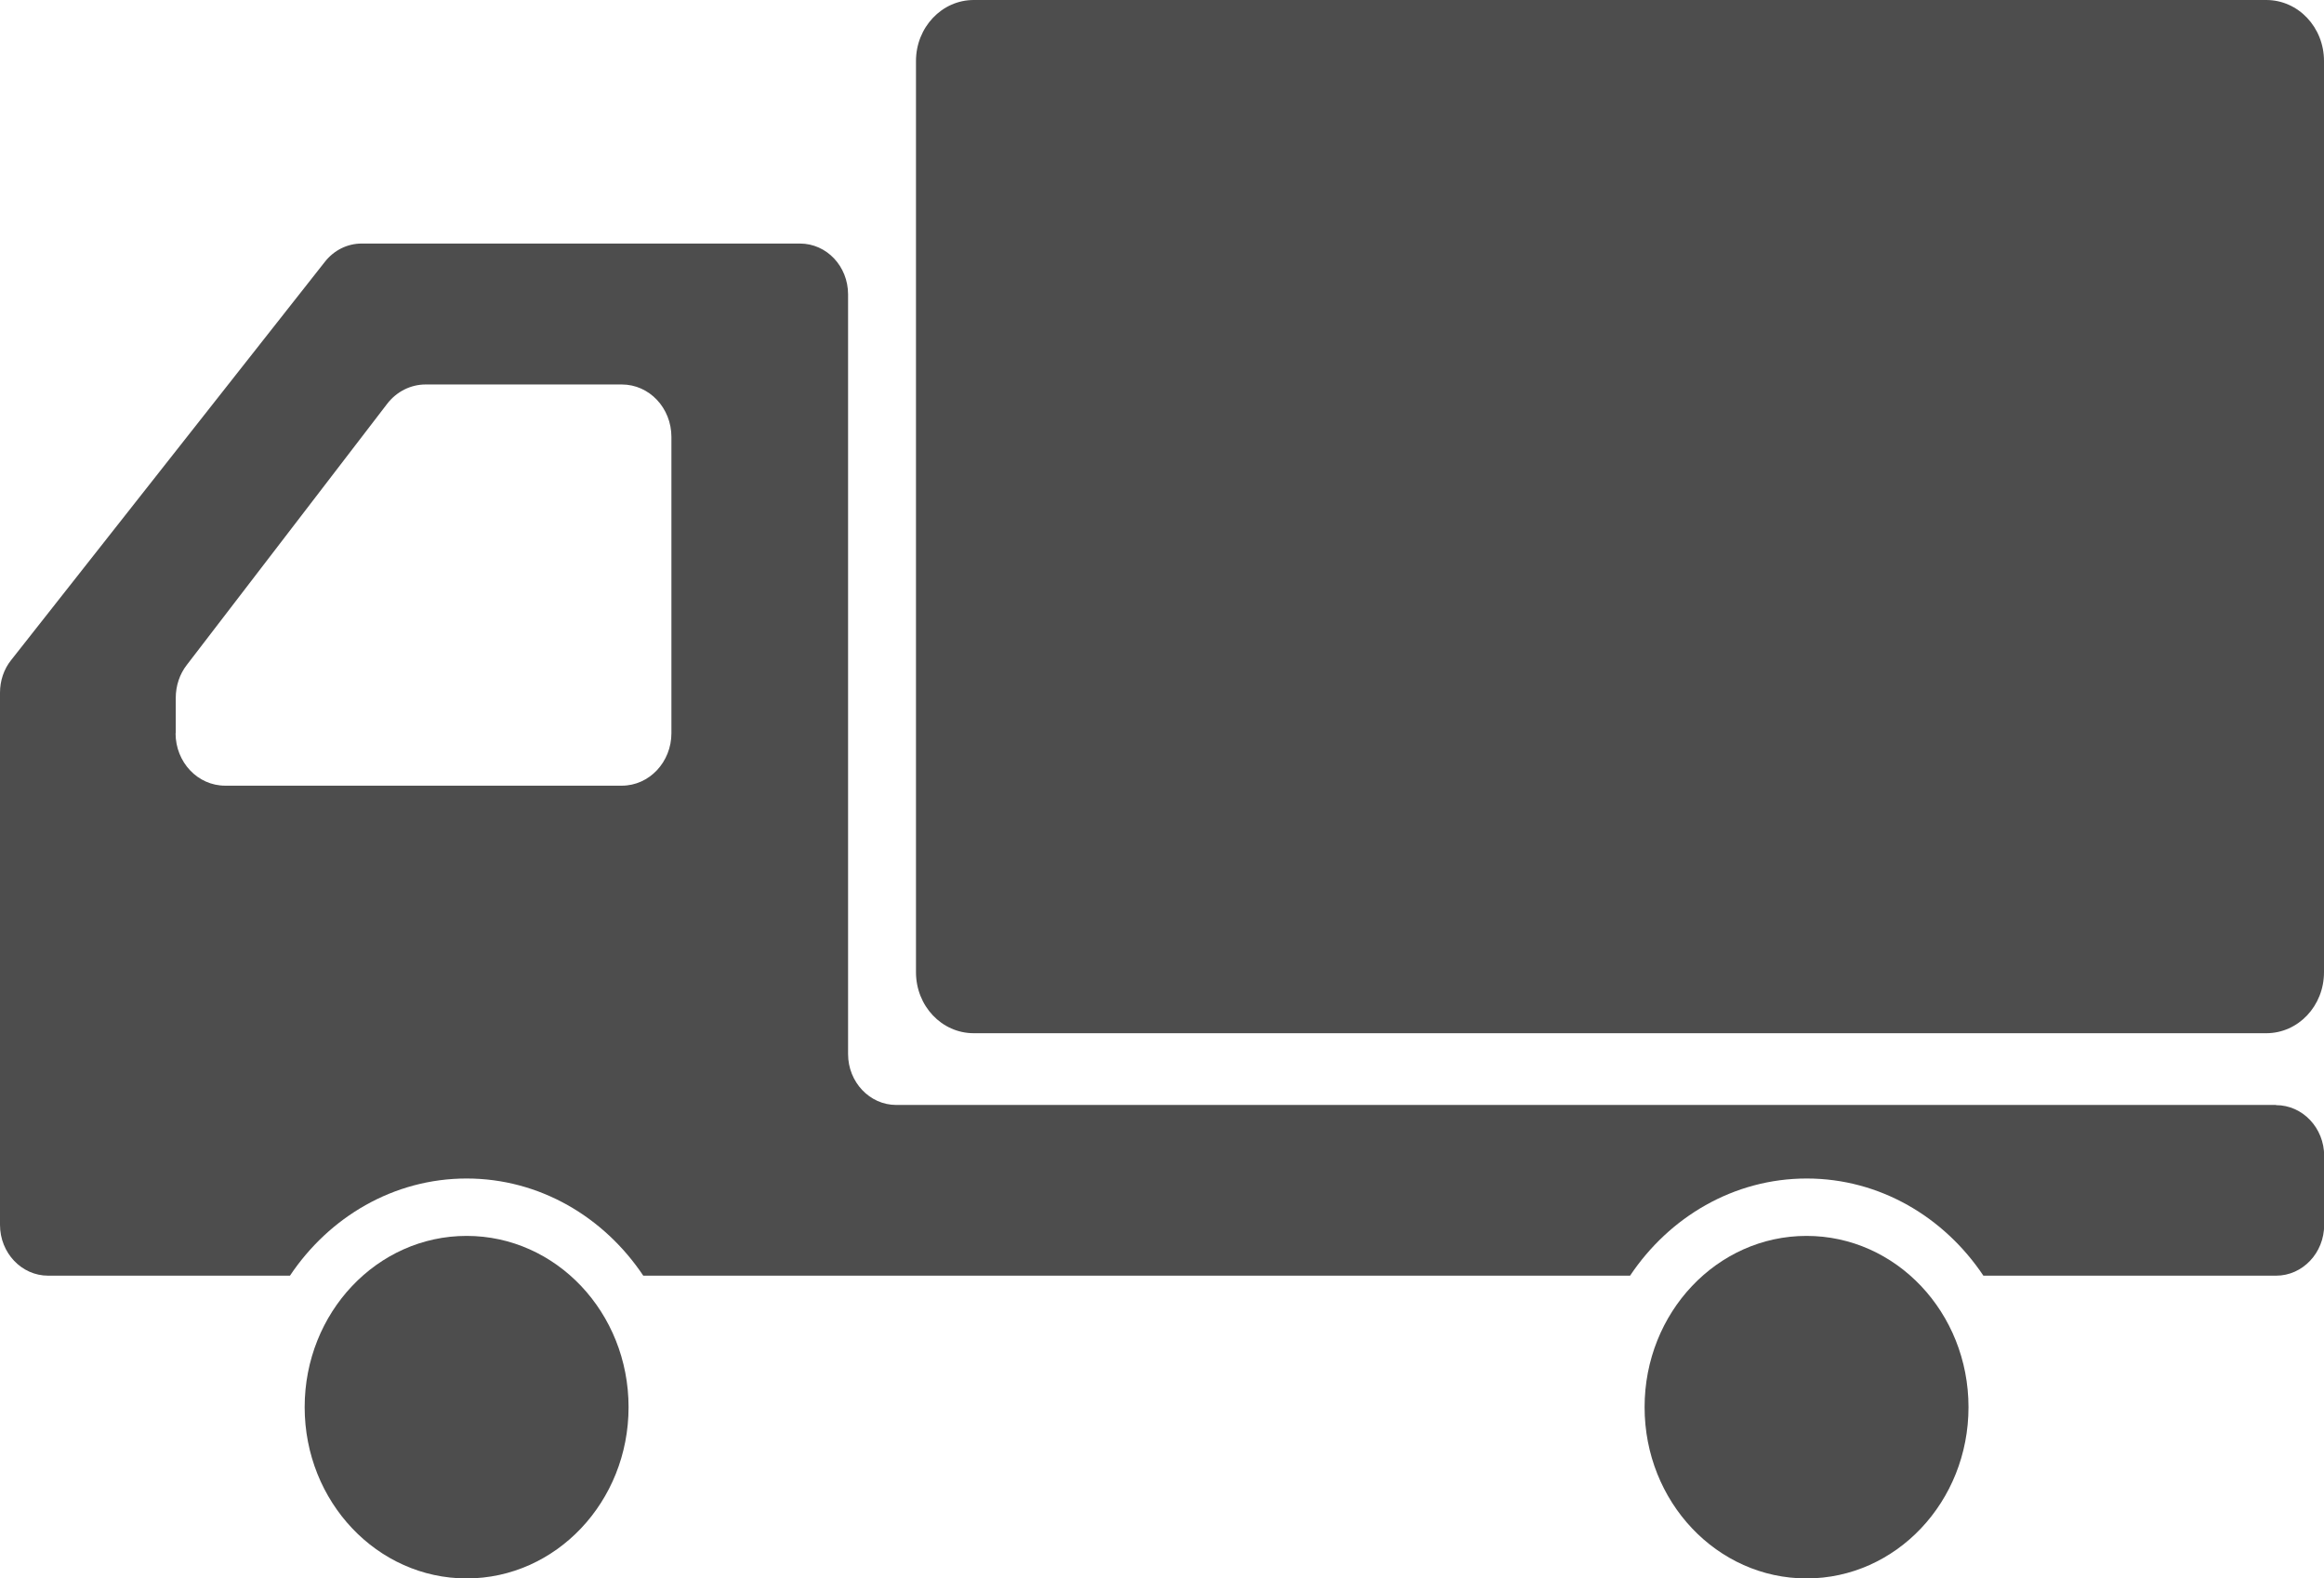
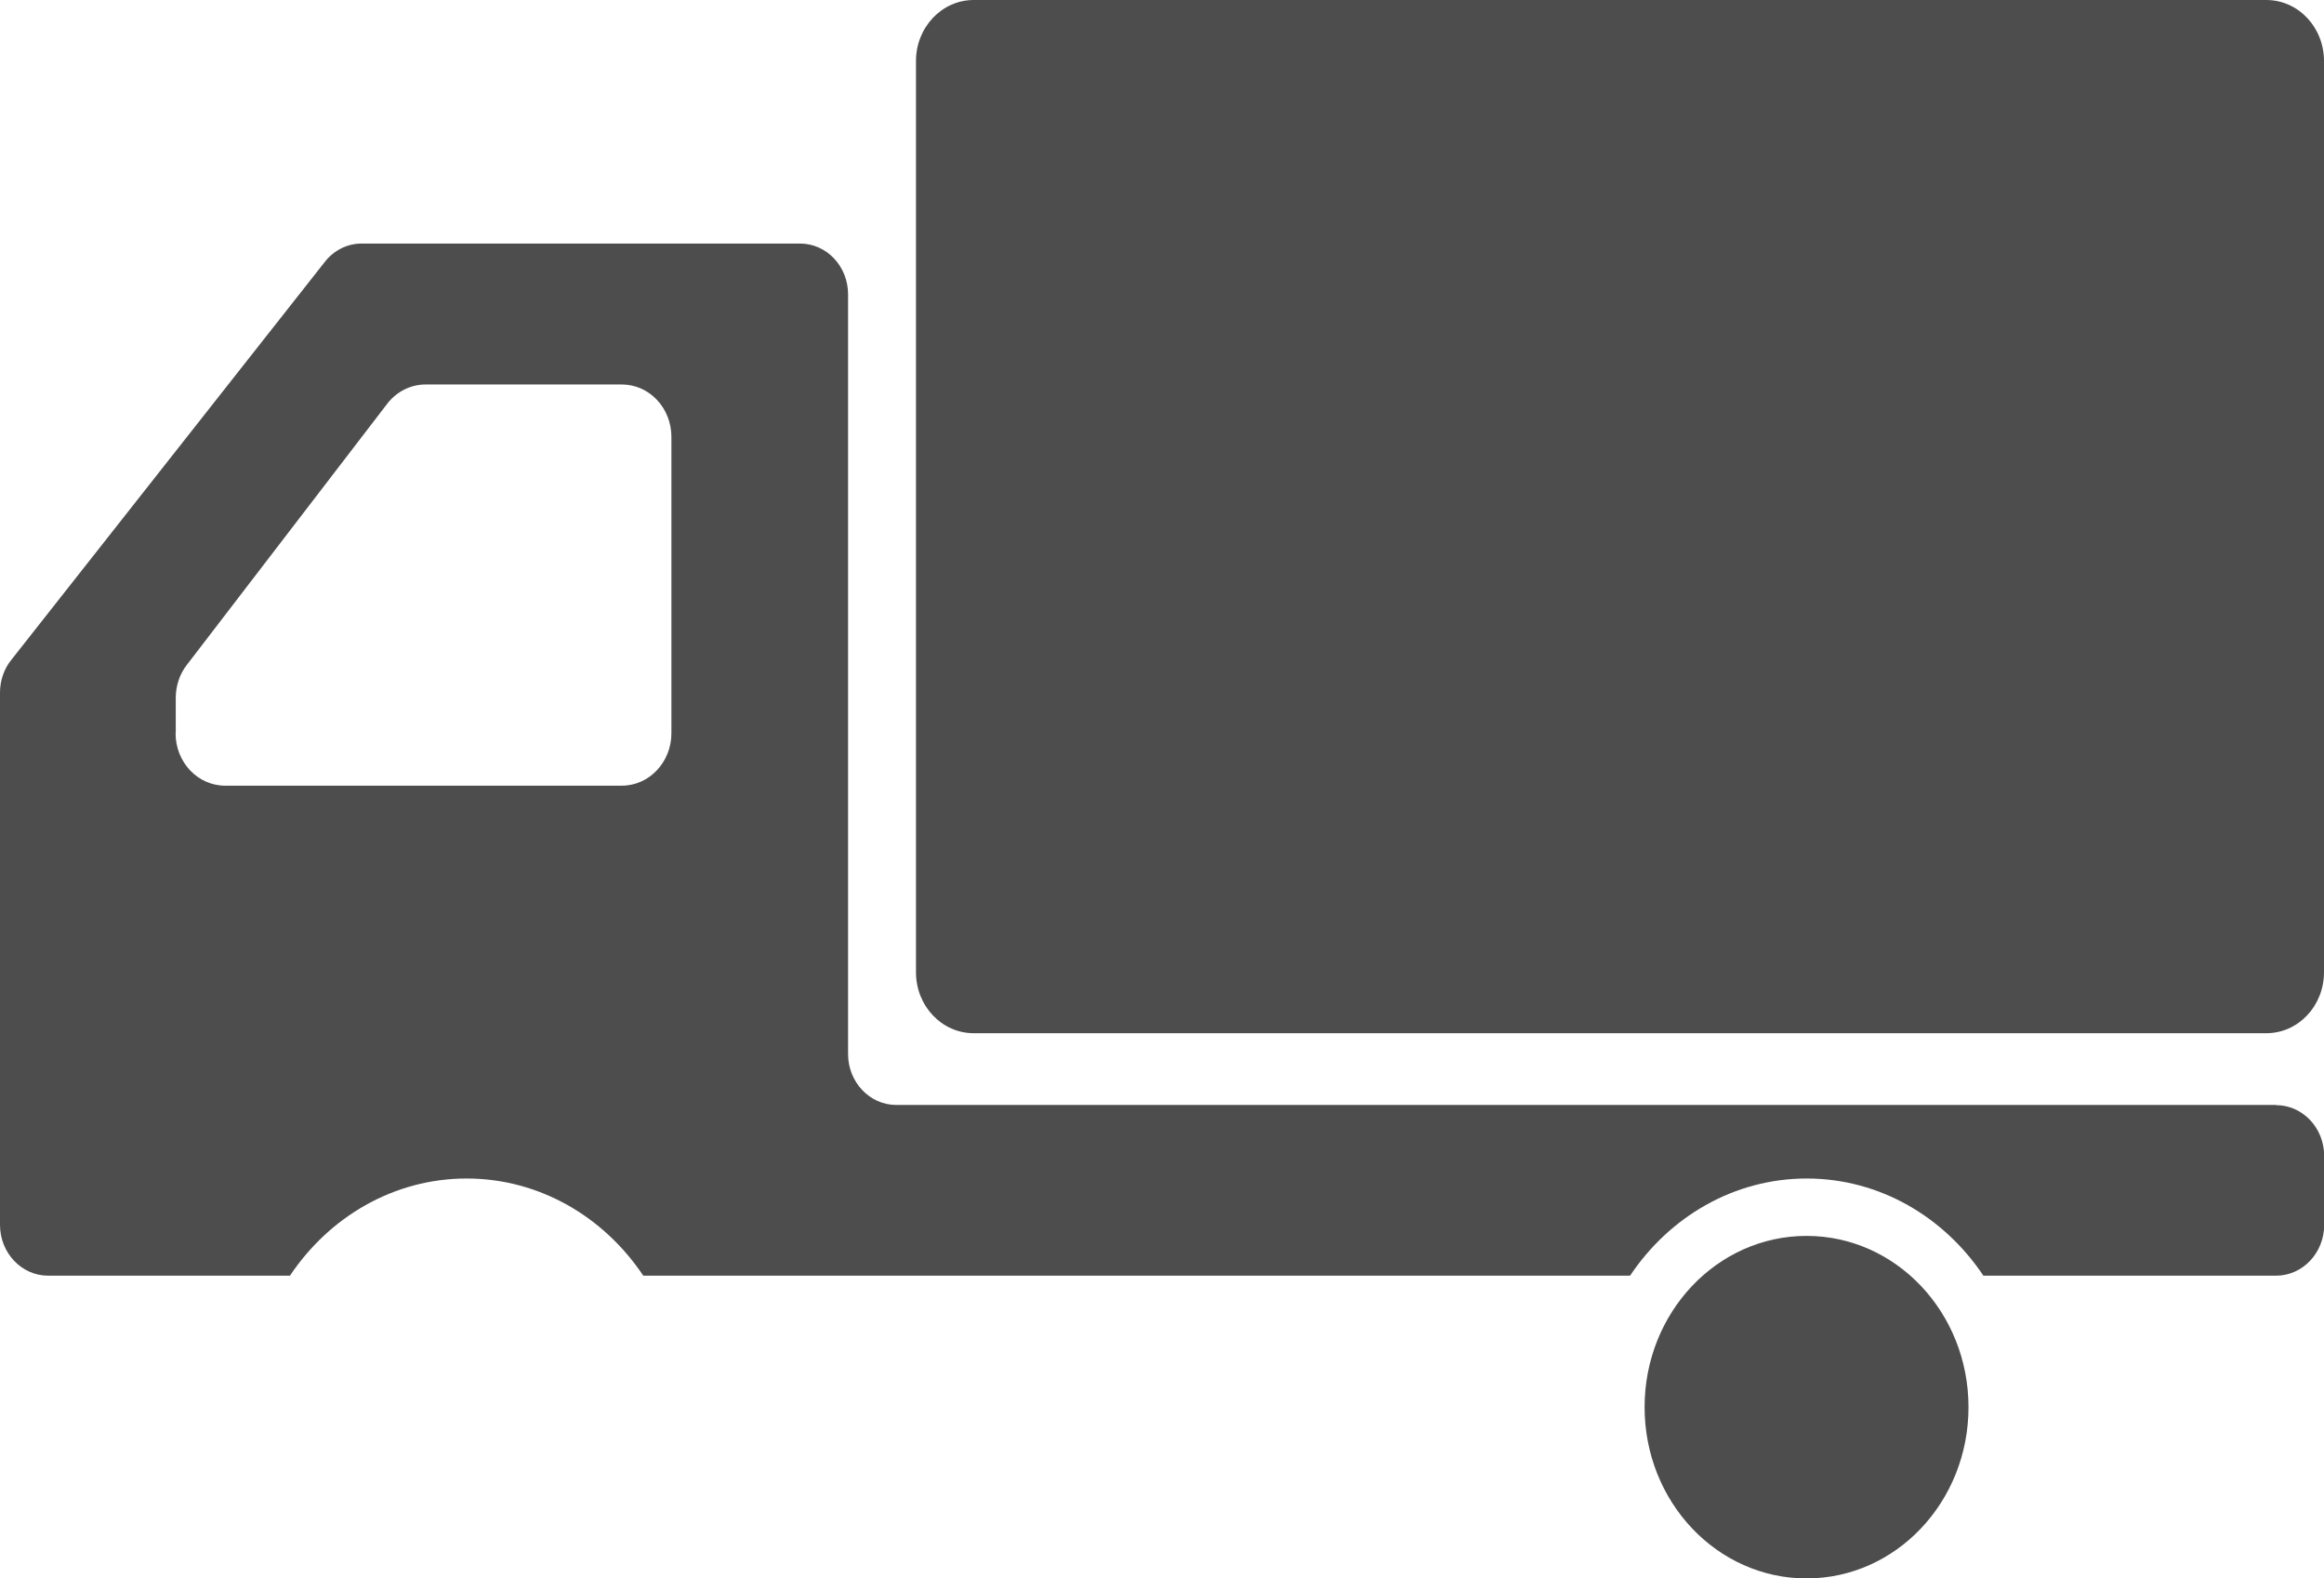
<svg xmlns="http://www.w3.org/2000/svg" id="_レイヤー_2" data-name="レイヤー 2" viewBox="0 0 128 86.91">
  <defs>
    <style>
      .cls-1 {
        fill: #4d4d4d;
        stroke-width: 0px;
      }
    </style>
  </defs>
  <g id="_レイヤー_1-2" data-name="レイヤー 1">
    <g>
      <path class="cls-1" d="M124.82,0H53.63c-1.76,0-3.18,1.51-3.18,3.36v50.17c0,1.86,1.42,3.36,3.18,3.36h71.19c1.76,0,3.18-1.5,3.18-3.36V3.36c0-1.86-1.42-3.36-3.18-3.36Z" />
-       <path class="cls-1" d="M25.7,68.05c-4.93,0-8.92,4.22-8.92,9.43s4,9.43,8.92,9.43,8.92-4.22,8.92-9.43-3.99-9.43-8.92-9.43Z" />
      <path class="cls-1" d="M125.35,60.84H49.36c-1.46,0-2.65-1.26-2.65-2.8V16.21c0-1.55-1.18-2.8-2.65-2.8h-24.14c-.79,0-1.53.37-2.03,1.01L.61,36.35c-.4.5-.61,1.14-.61,1.79v29.3c0,1.55,1.19,2.8,2.65,2.8h13.32c2.16-3.23,5.71-5.35,9.73-5.35s7.57,2.12,9.73,5.35h54.35c2.16-3.23,5.71-5.35,9.73-5.35s7.57,2.12,9.73,5.35h16.12c1.46,0,2.65-1.25,2.65-2.8v-3.79c0-1.55-1.19-2.8-2.65-2.8ZM9.68,40.37v-1.94c0-.66.21-1.31.61-1.82l11.03-14.37c.52-.68,1.3-1.07,2.12-1.07h10.81c1.51,0,2.73,1.29,2.73,2.89v16.31c0,1.59-1.22,2.89-2.73,2.89H12.4c-1.51,0-2.73-1.29-2.73-2.89Z" />
      <path class="cls-1" d="M99.5,68.05c-4.93,0-8.92,4.22-8.92,9.43s3.99,9.43,8.92,9.43,8.92-4.22,8.92-9.43-3.99-9.43-8.92-9.43Z" />
    </g>
  </g>
</svg>